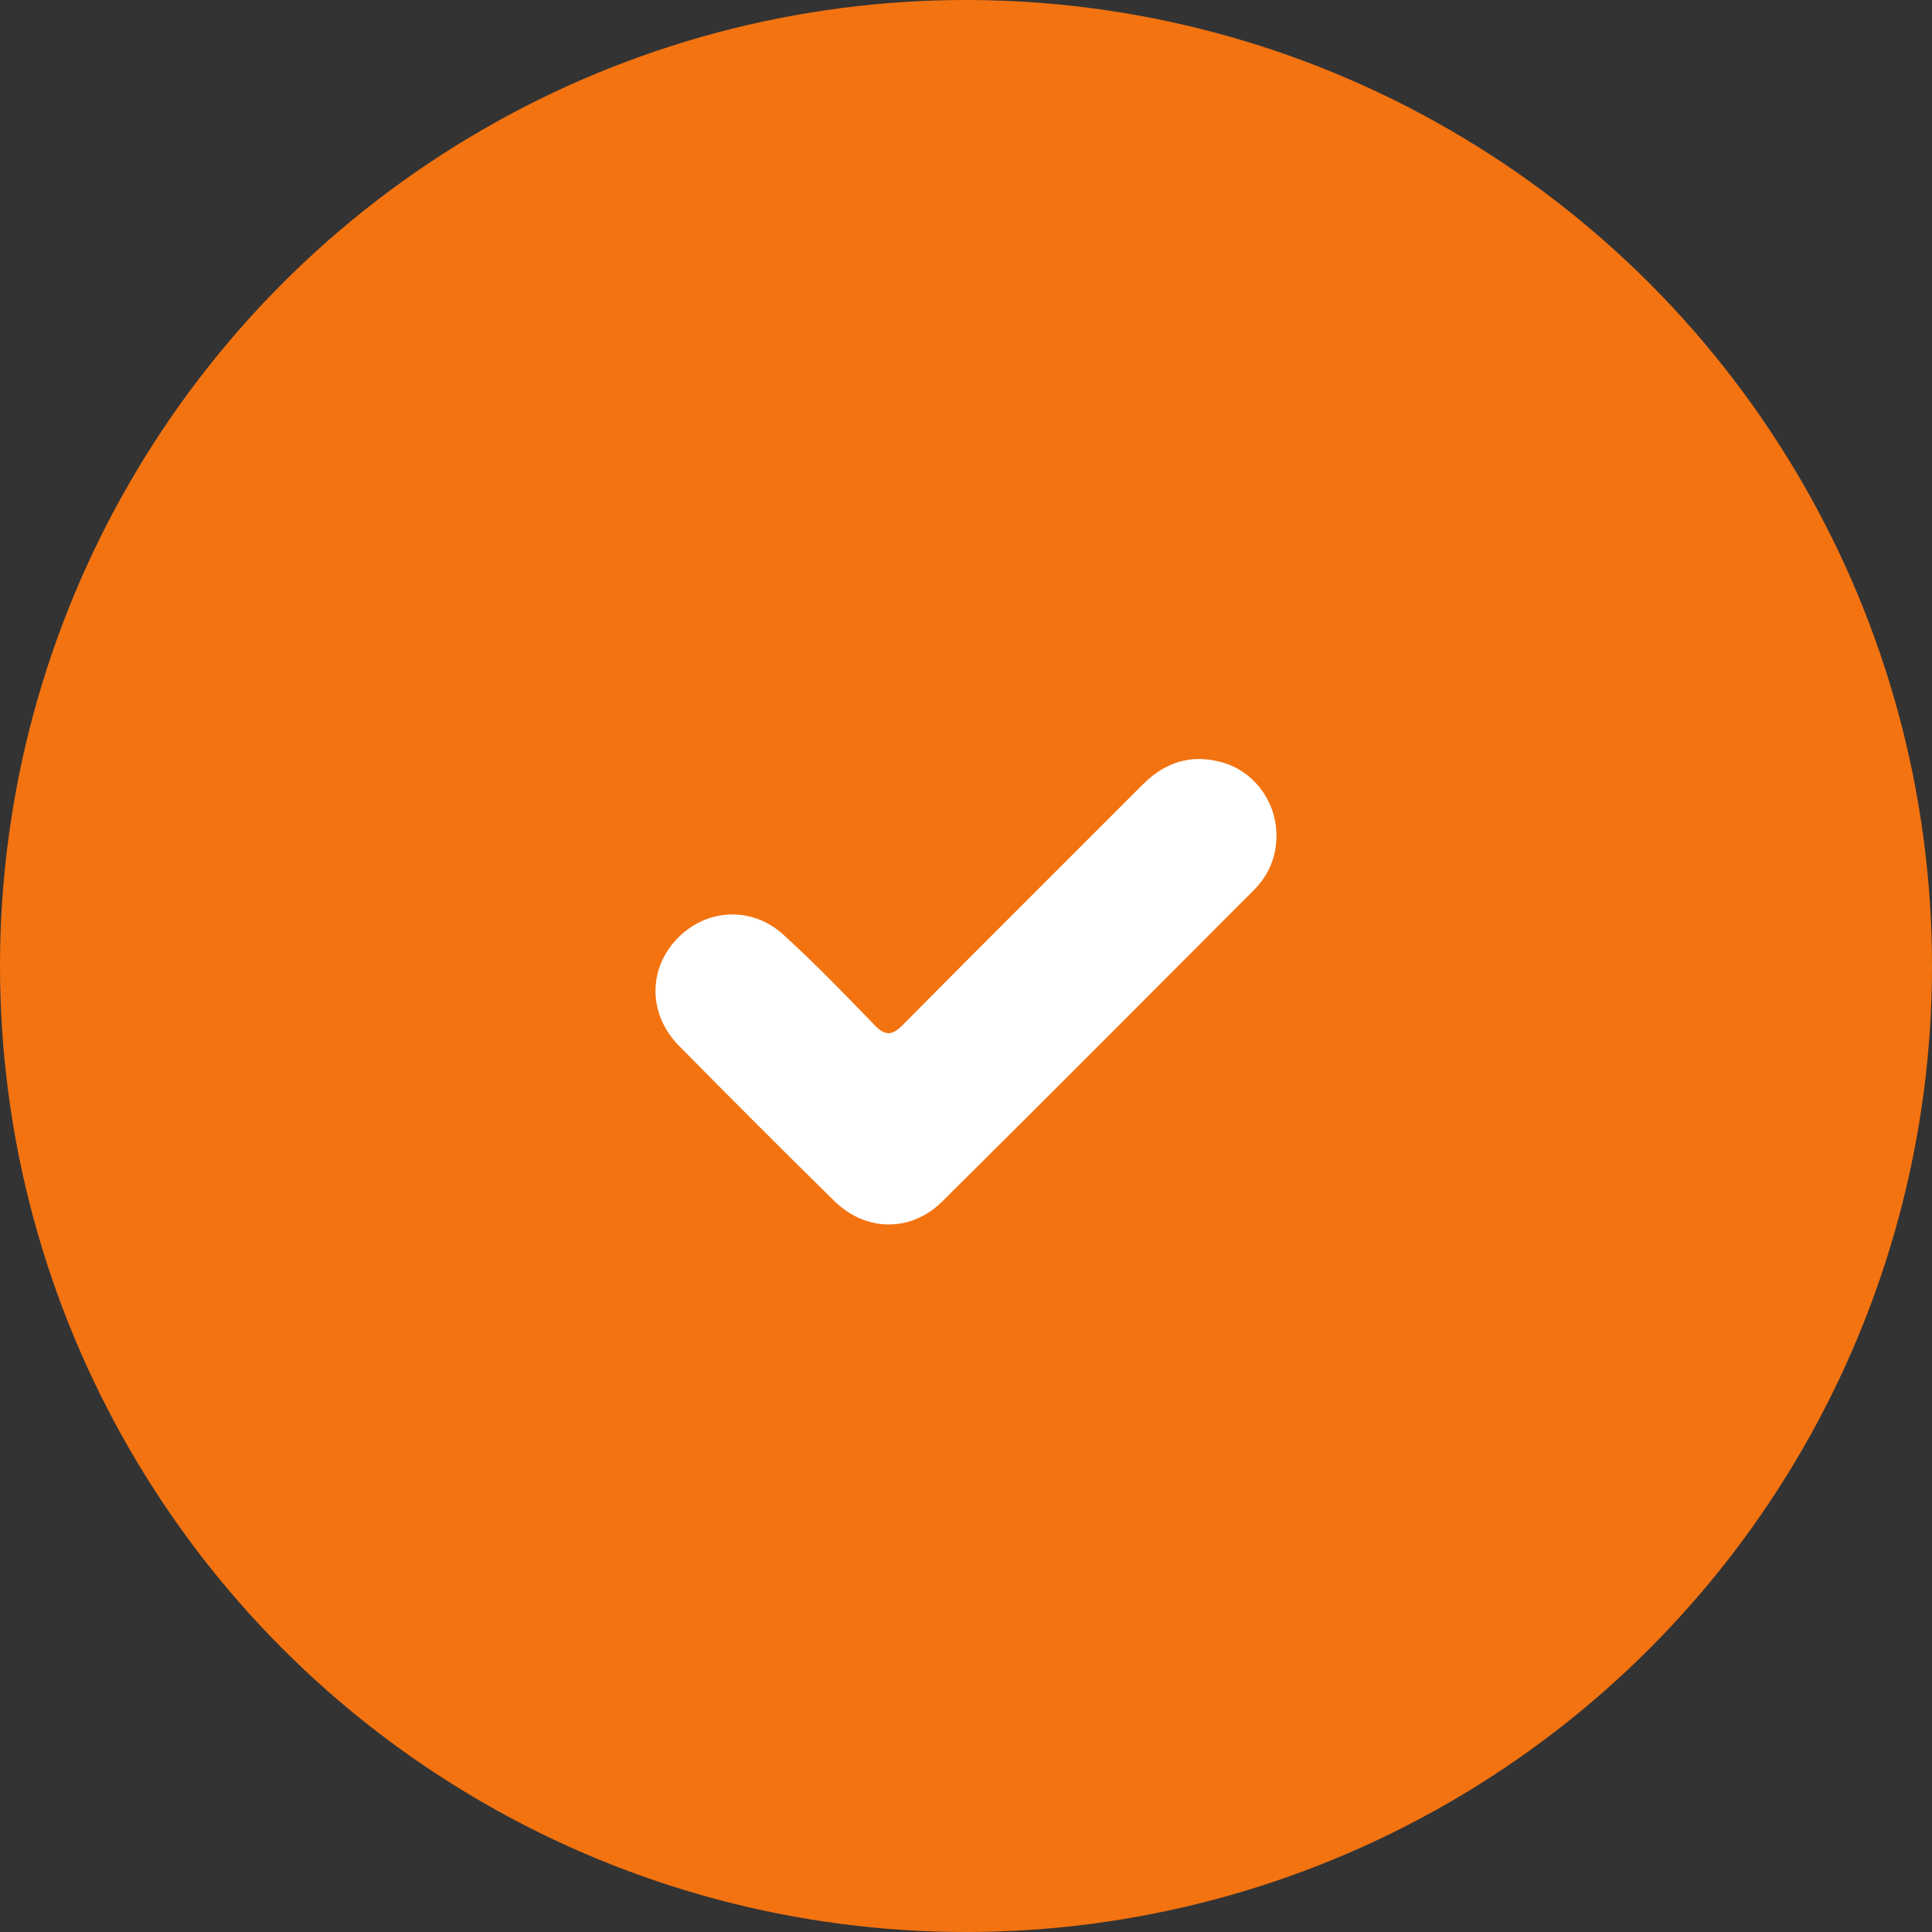
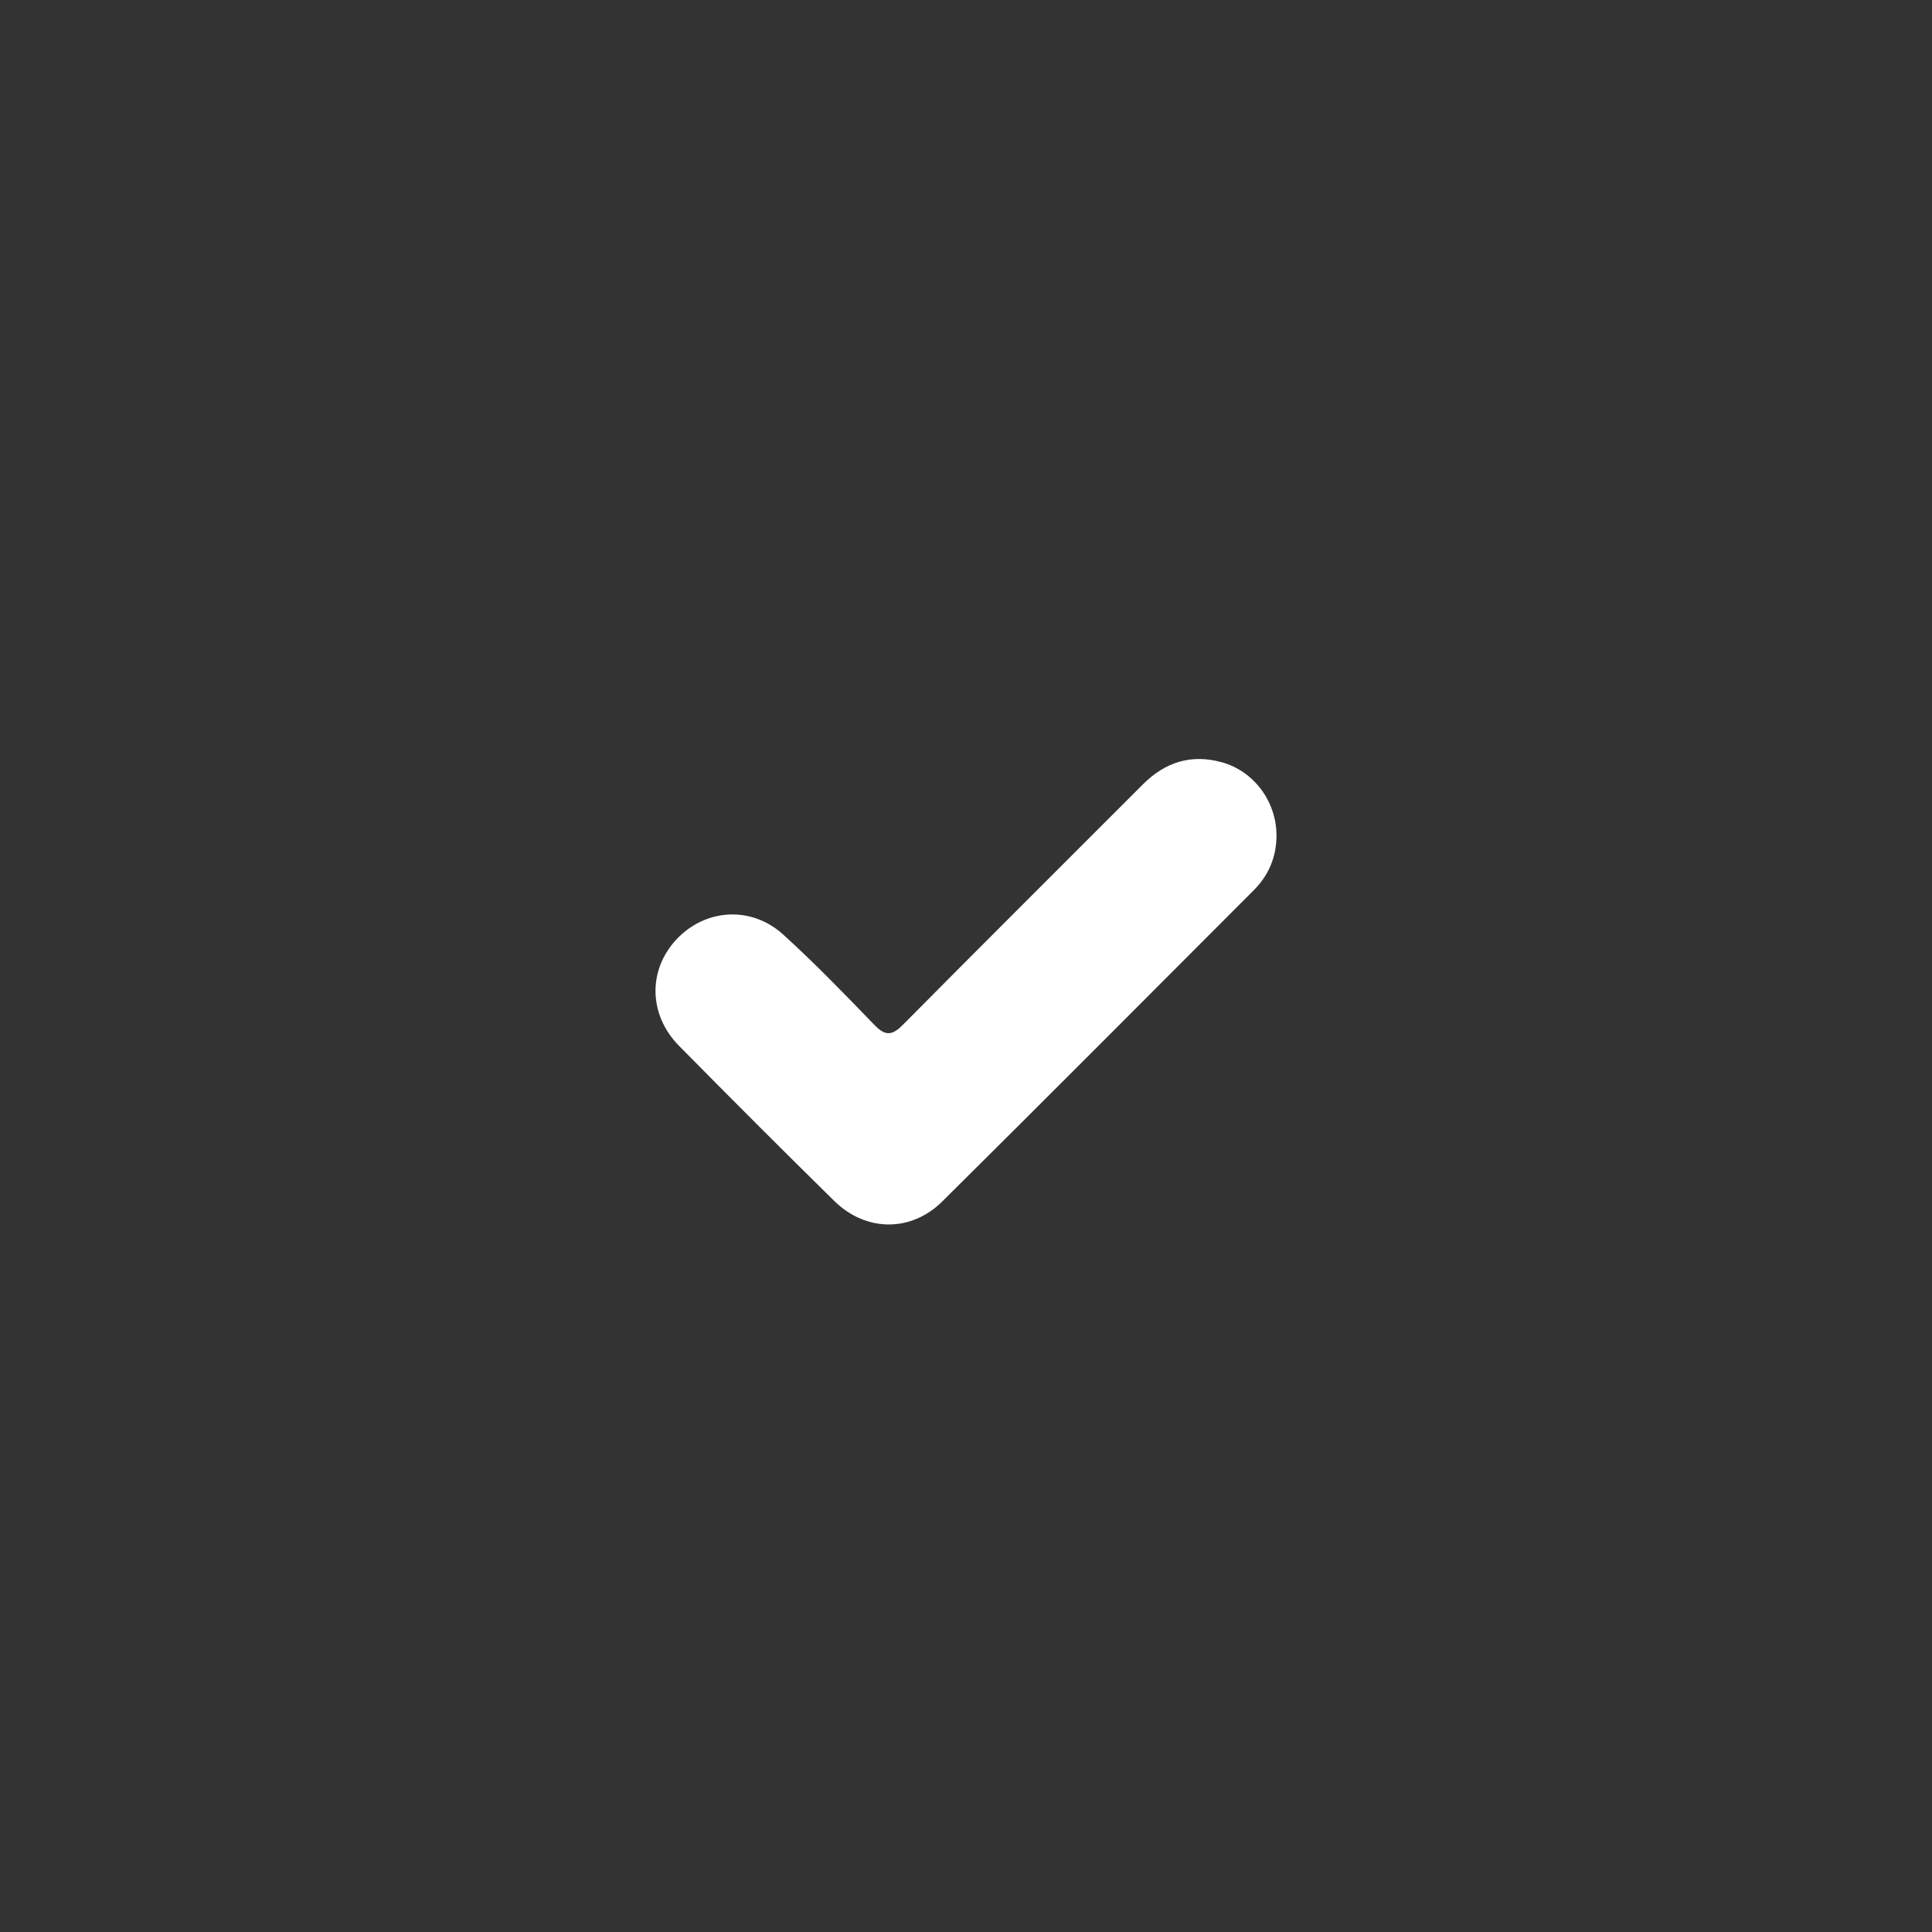
<svg xmlns="http://www.w3.org/2000/svg" width="56" height="56" viewBox="0 0 56 56" fill="#f37311">
  <rect x="0" y="0" width="56" height="56" fill="#333333" stroke="none" />
-   <circle cx="28" cy="28" r="28" />
  <path fill-rule="evenodd" clip-rule="evenodd" d="M37 24.207C36.994 23.224 36.342 22.351 35.413 22.094C34.522 21.848 33.769 22.093 33.125 22.738C30.805 25.061 28.478 27.376 26.167 29.708C25.854 30.024 25.657 30.031 25.345 29.708C24.485 28.817 23.622 27.926 22.707 27.093C21.779 26.248 20.452 26.336 19.615 27.221C18.778 28.107 18.791 29.41 19.681 30.313C21.17 31.823 22.669 33.324 24.182 34.811C25.094 35.707 26.403 35.725 27.311 34.826C30.335 31.828 33.339 28.811 36.347 25.797C36.781 25.362 37 24.826 37 24.207Z" fill="white" />
</svg>